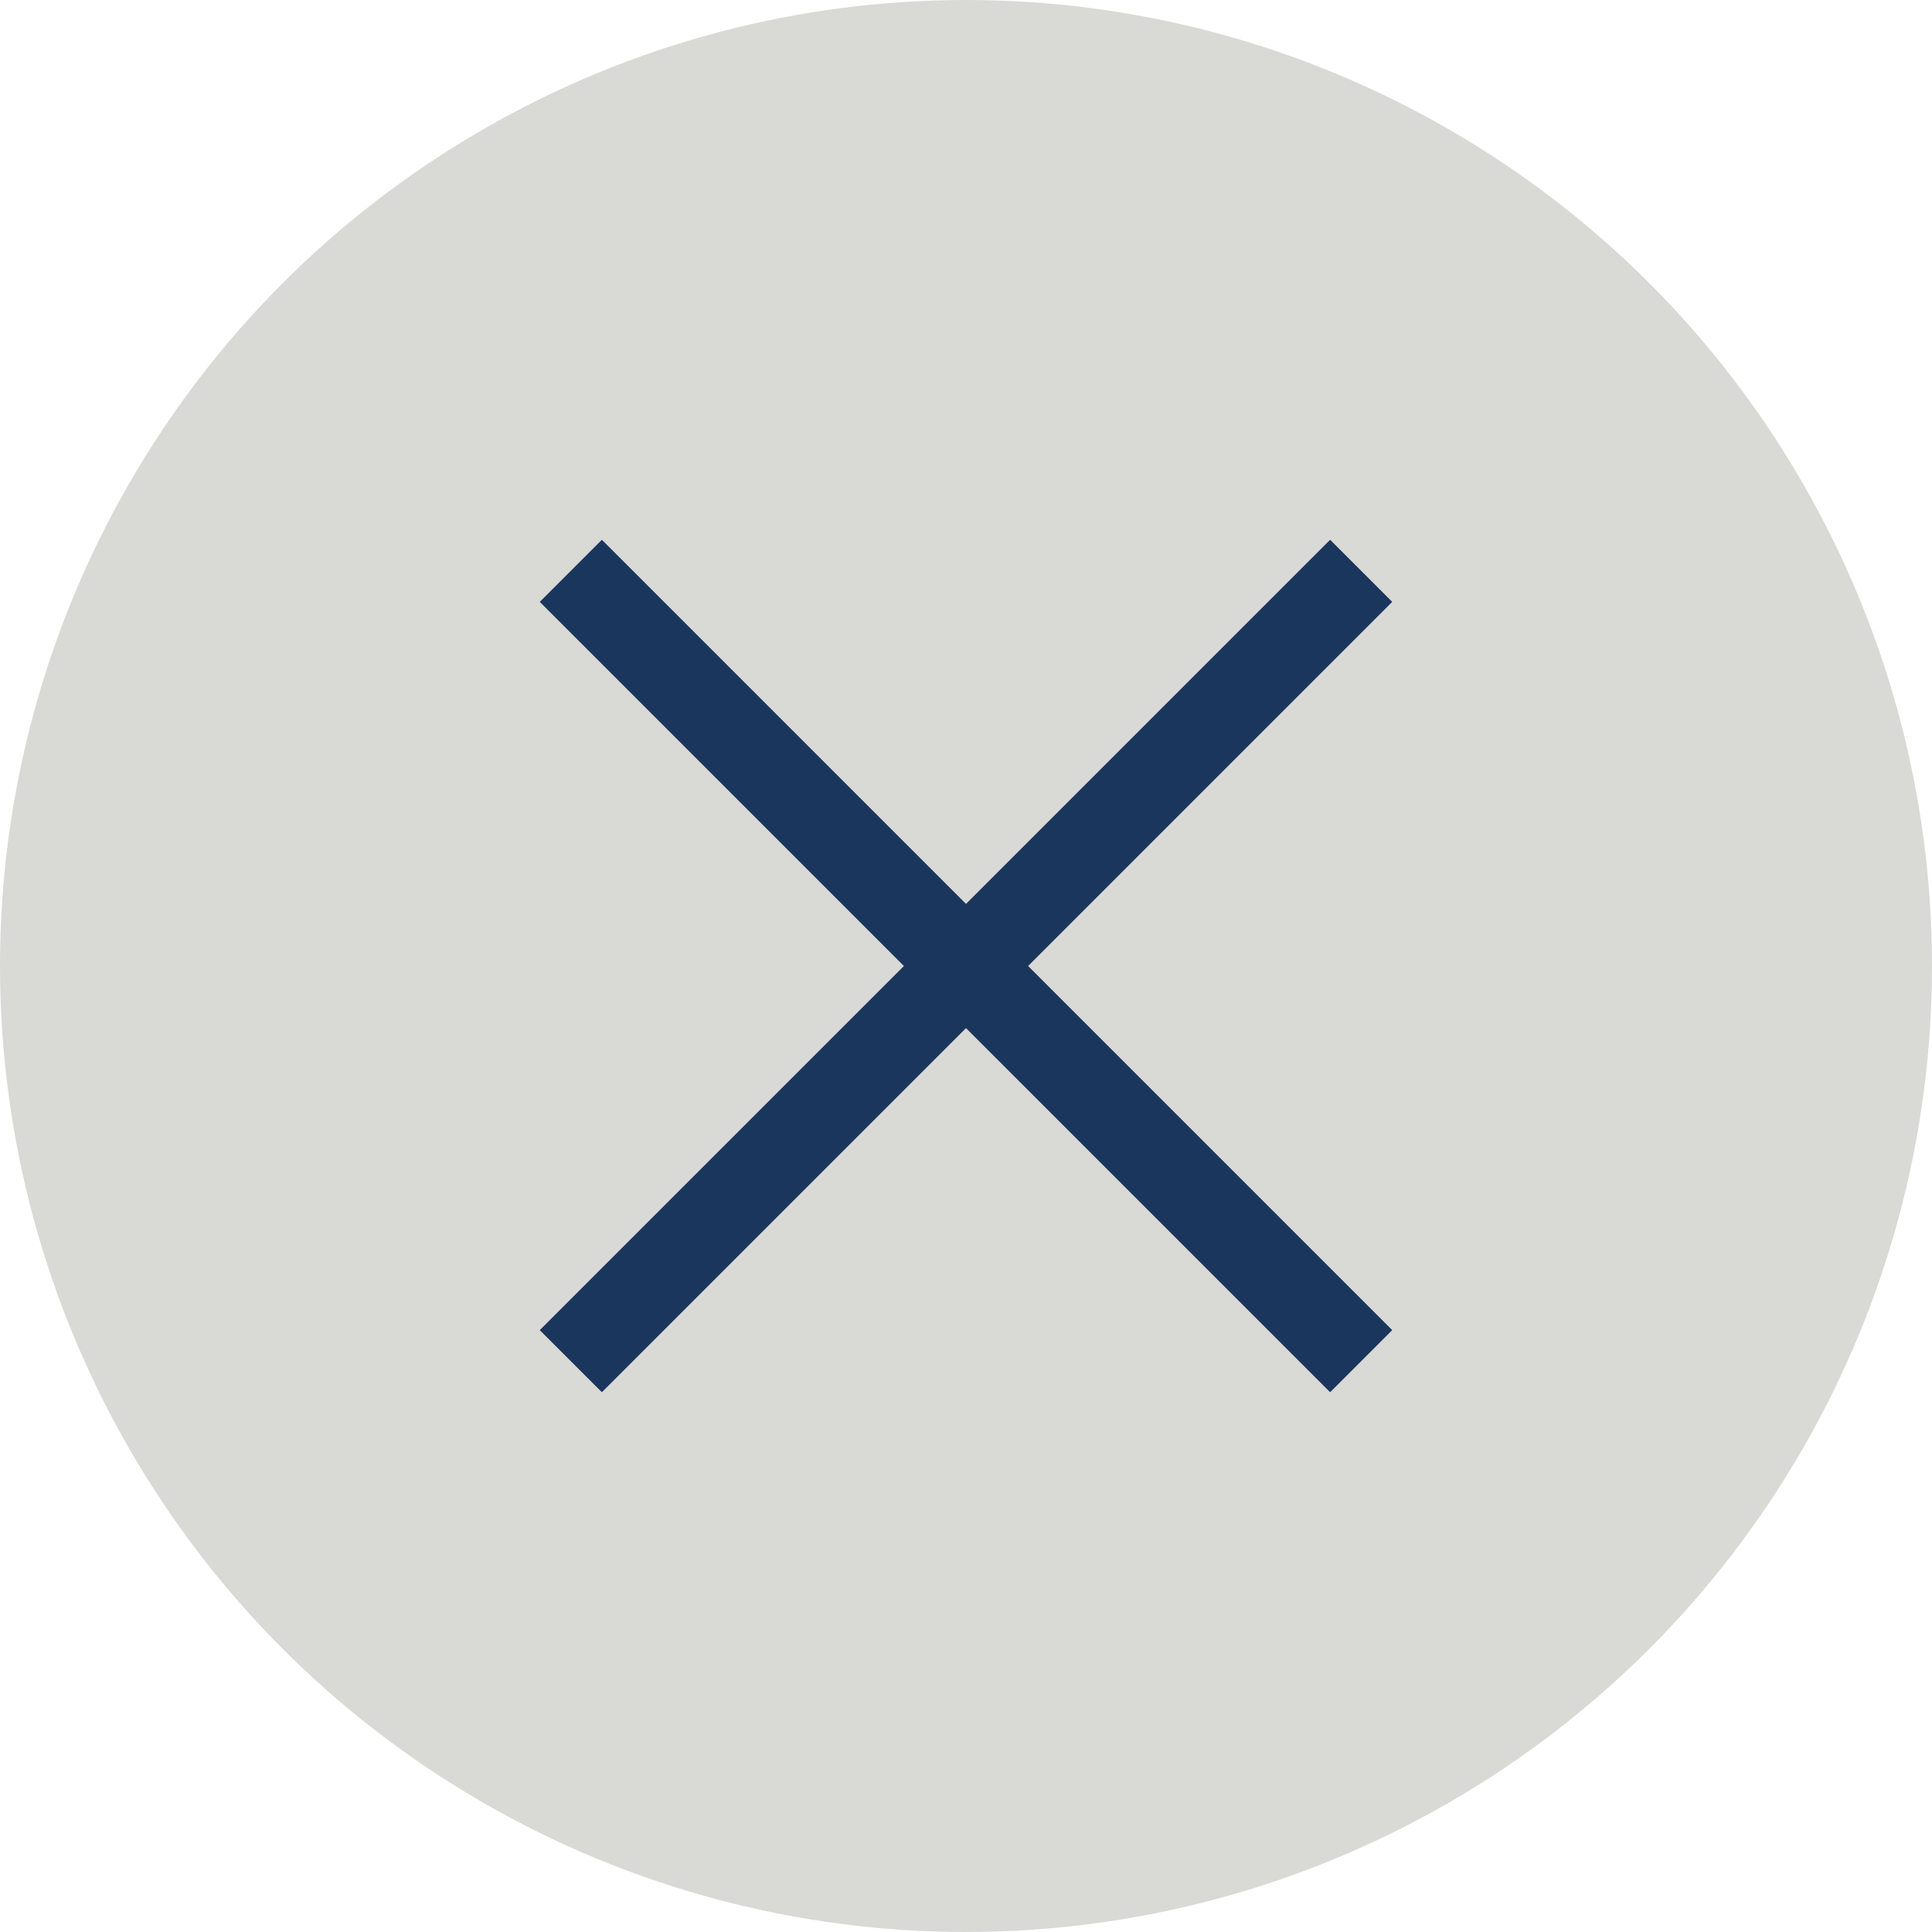
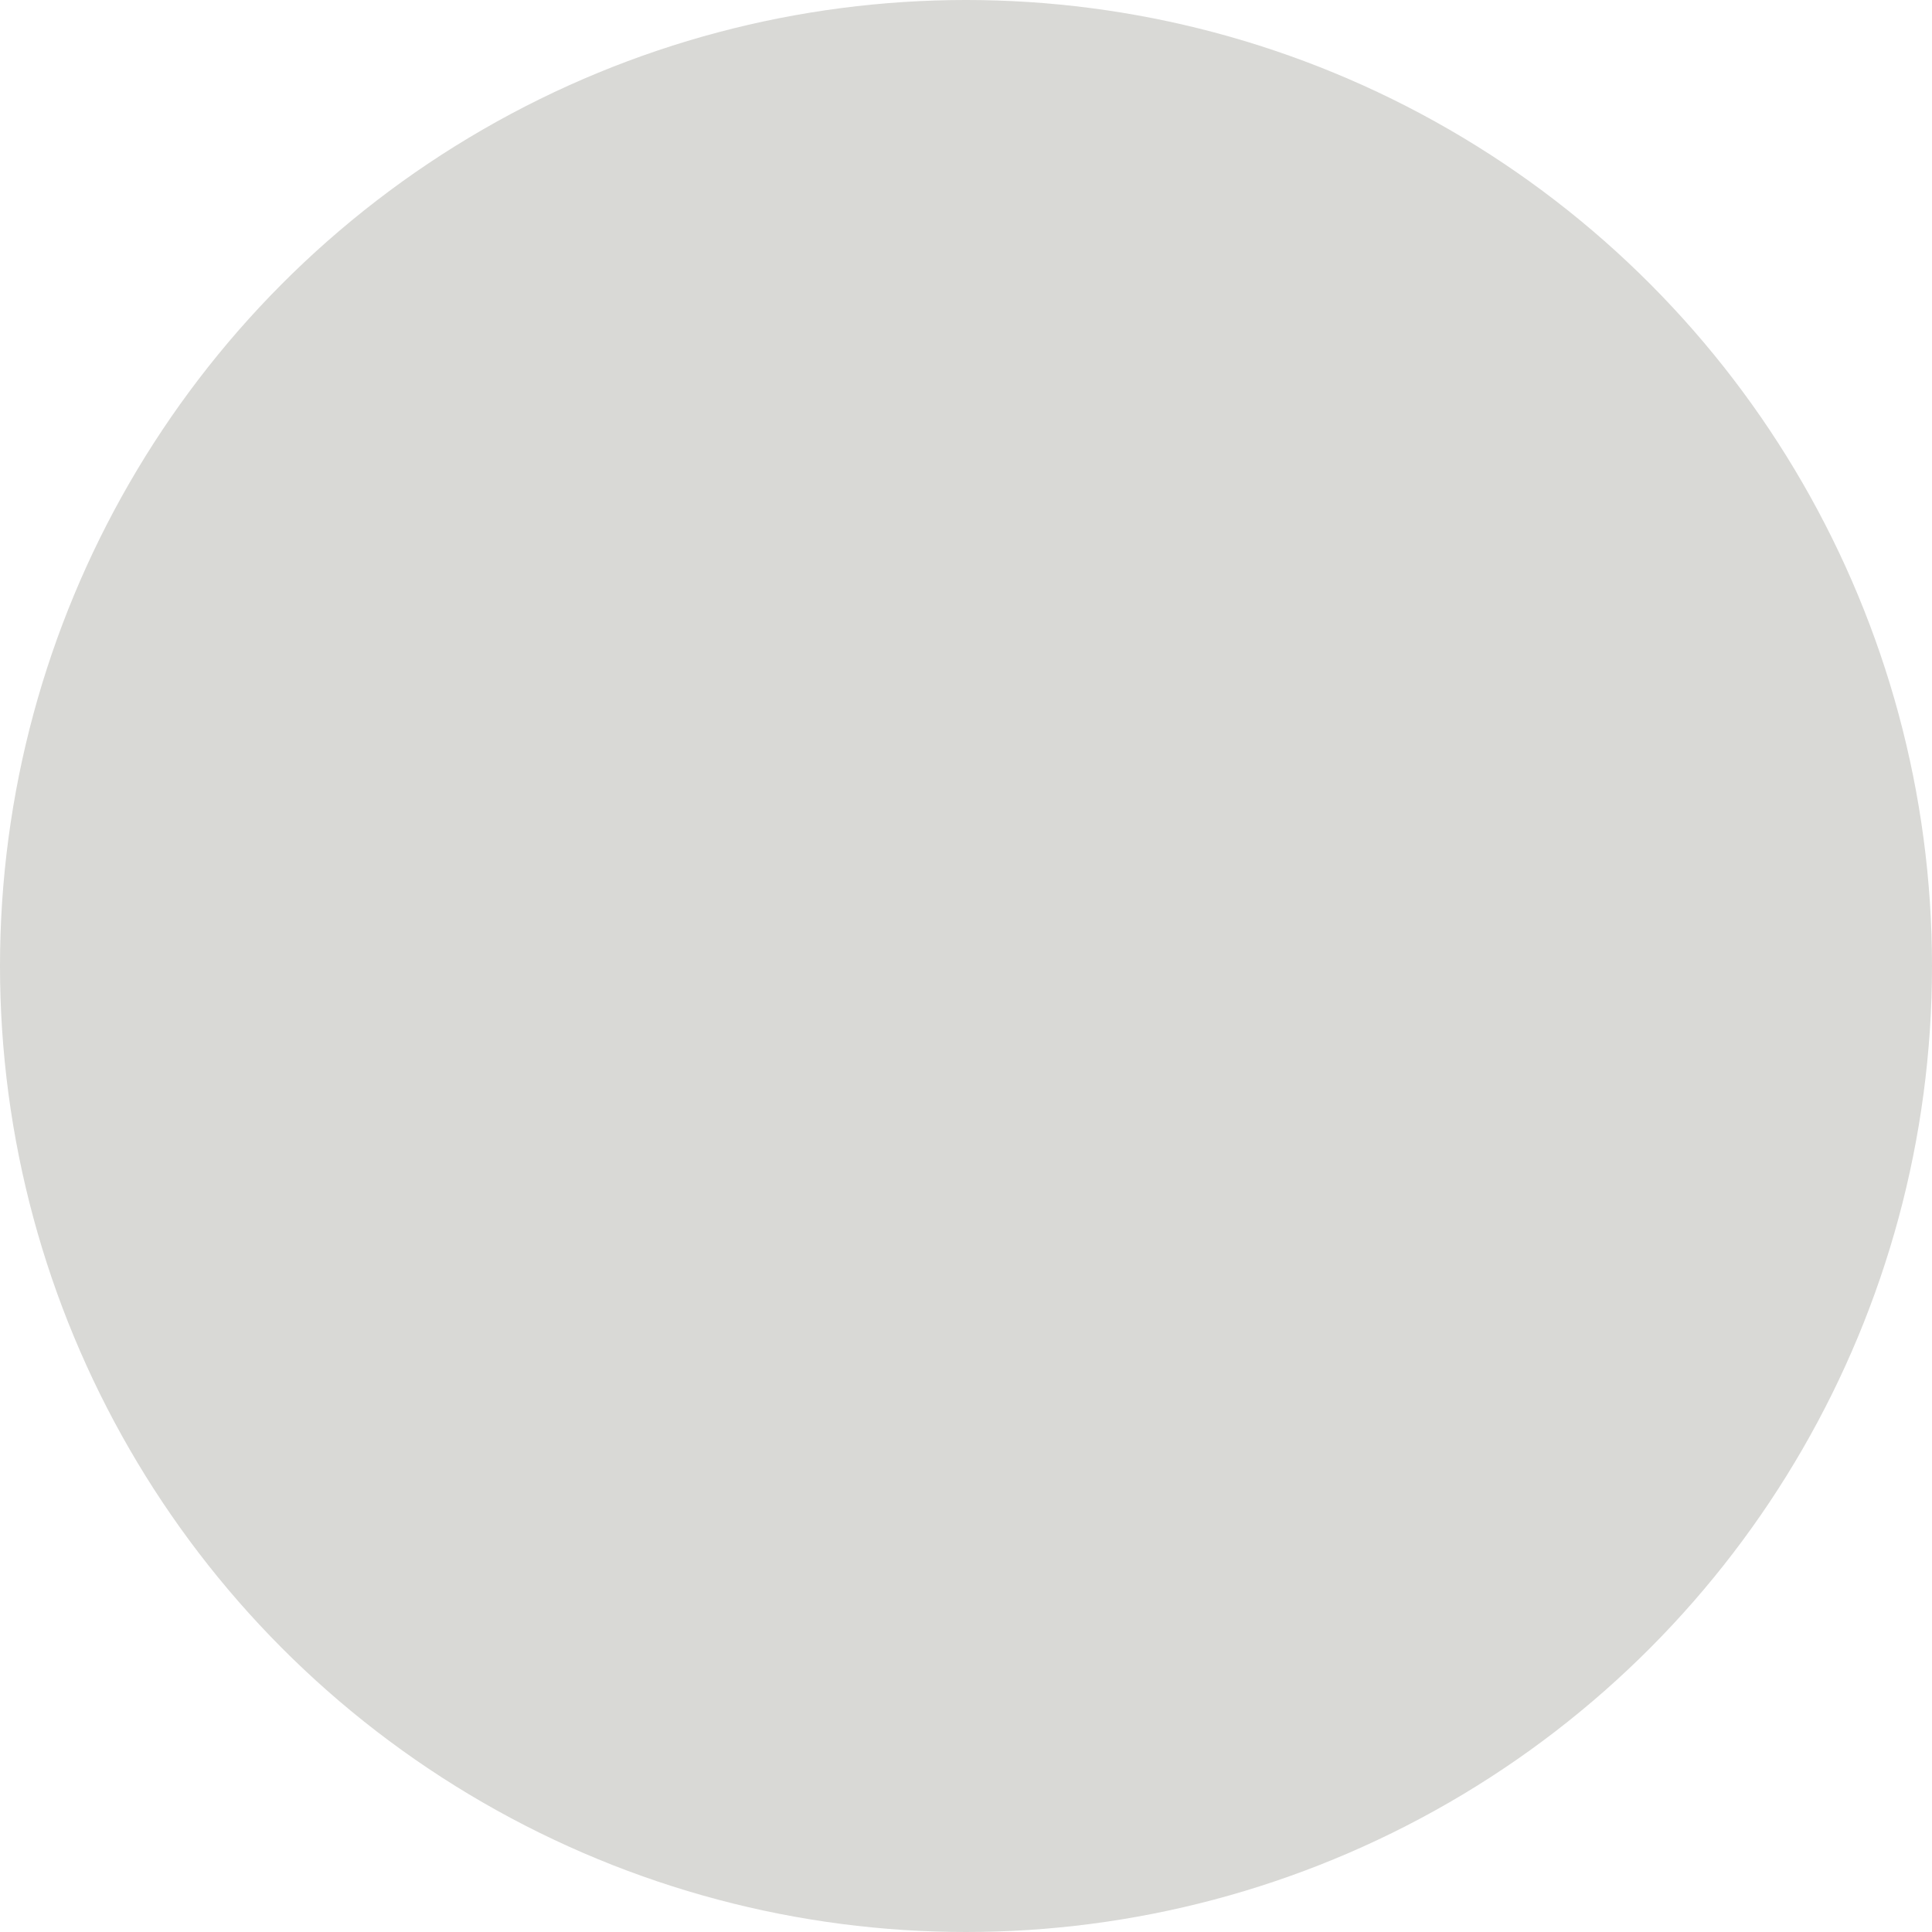
<svg xmlns="http://www.w3.org/2000/svg" width="44" height="44" viewBox="0 0 44 44" fill="none">
  <circle cx="22" cy="22" r="22" fill="#D9D9D6" />
-   <path fill-rule="evenodd" clip-rule="evenodd" d="M31.707 13.707L30.293 12.293L22 20.586L13.707 12.293L12.293 13.707L20.586 22L12.293 30.293L13.707 31.707L22 23.414L30.293 31.707L31.707 30.293L23.414 22L31.707 13.707Z" fill="#1B365D" />
</svg>